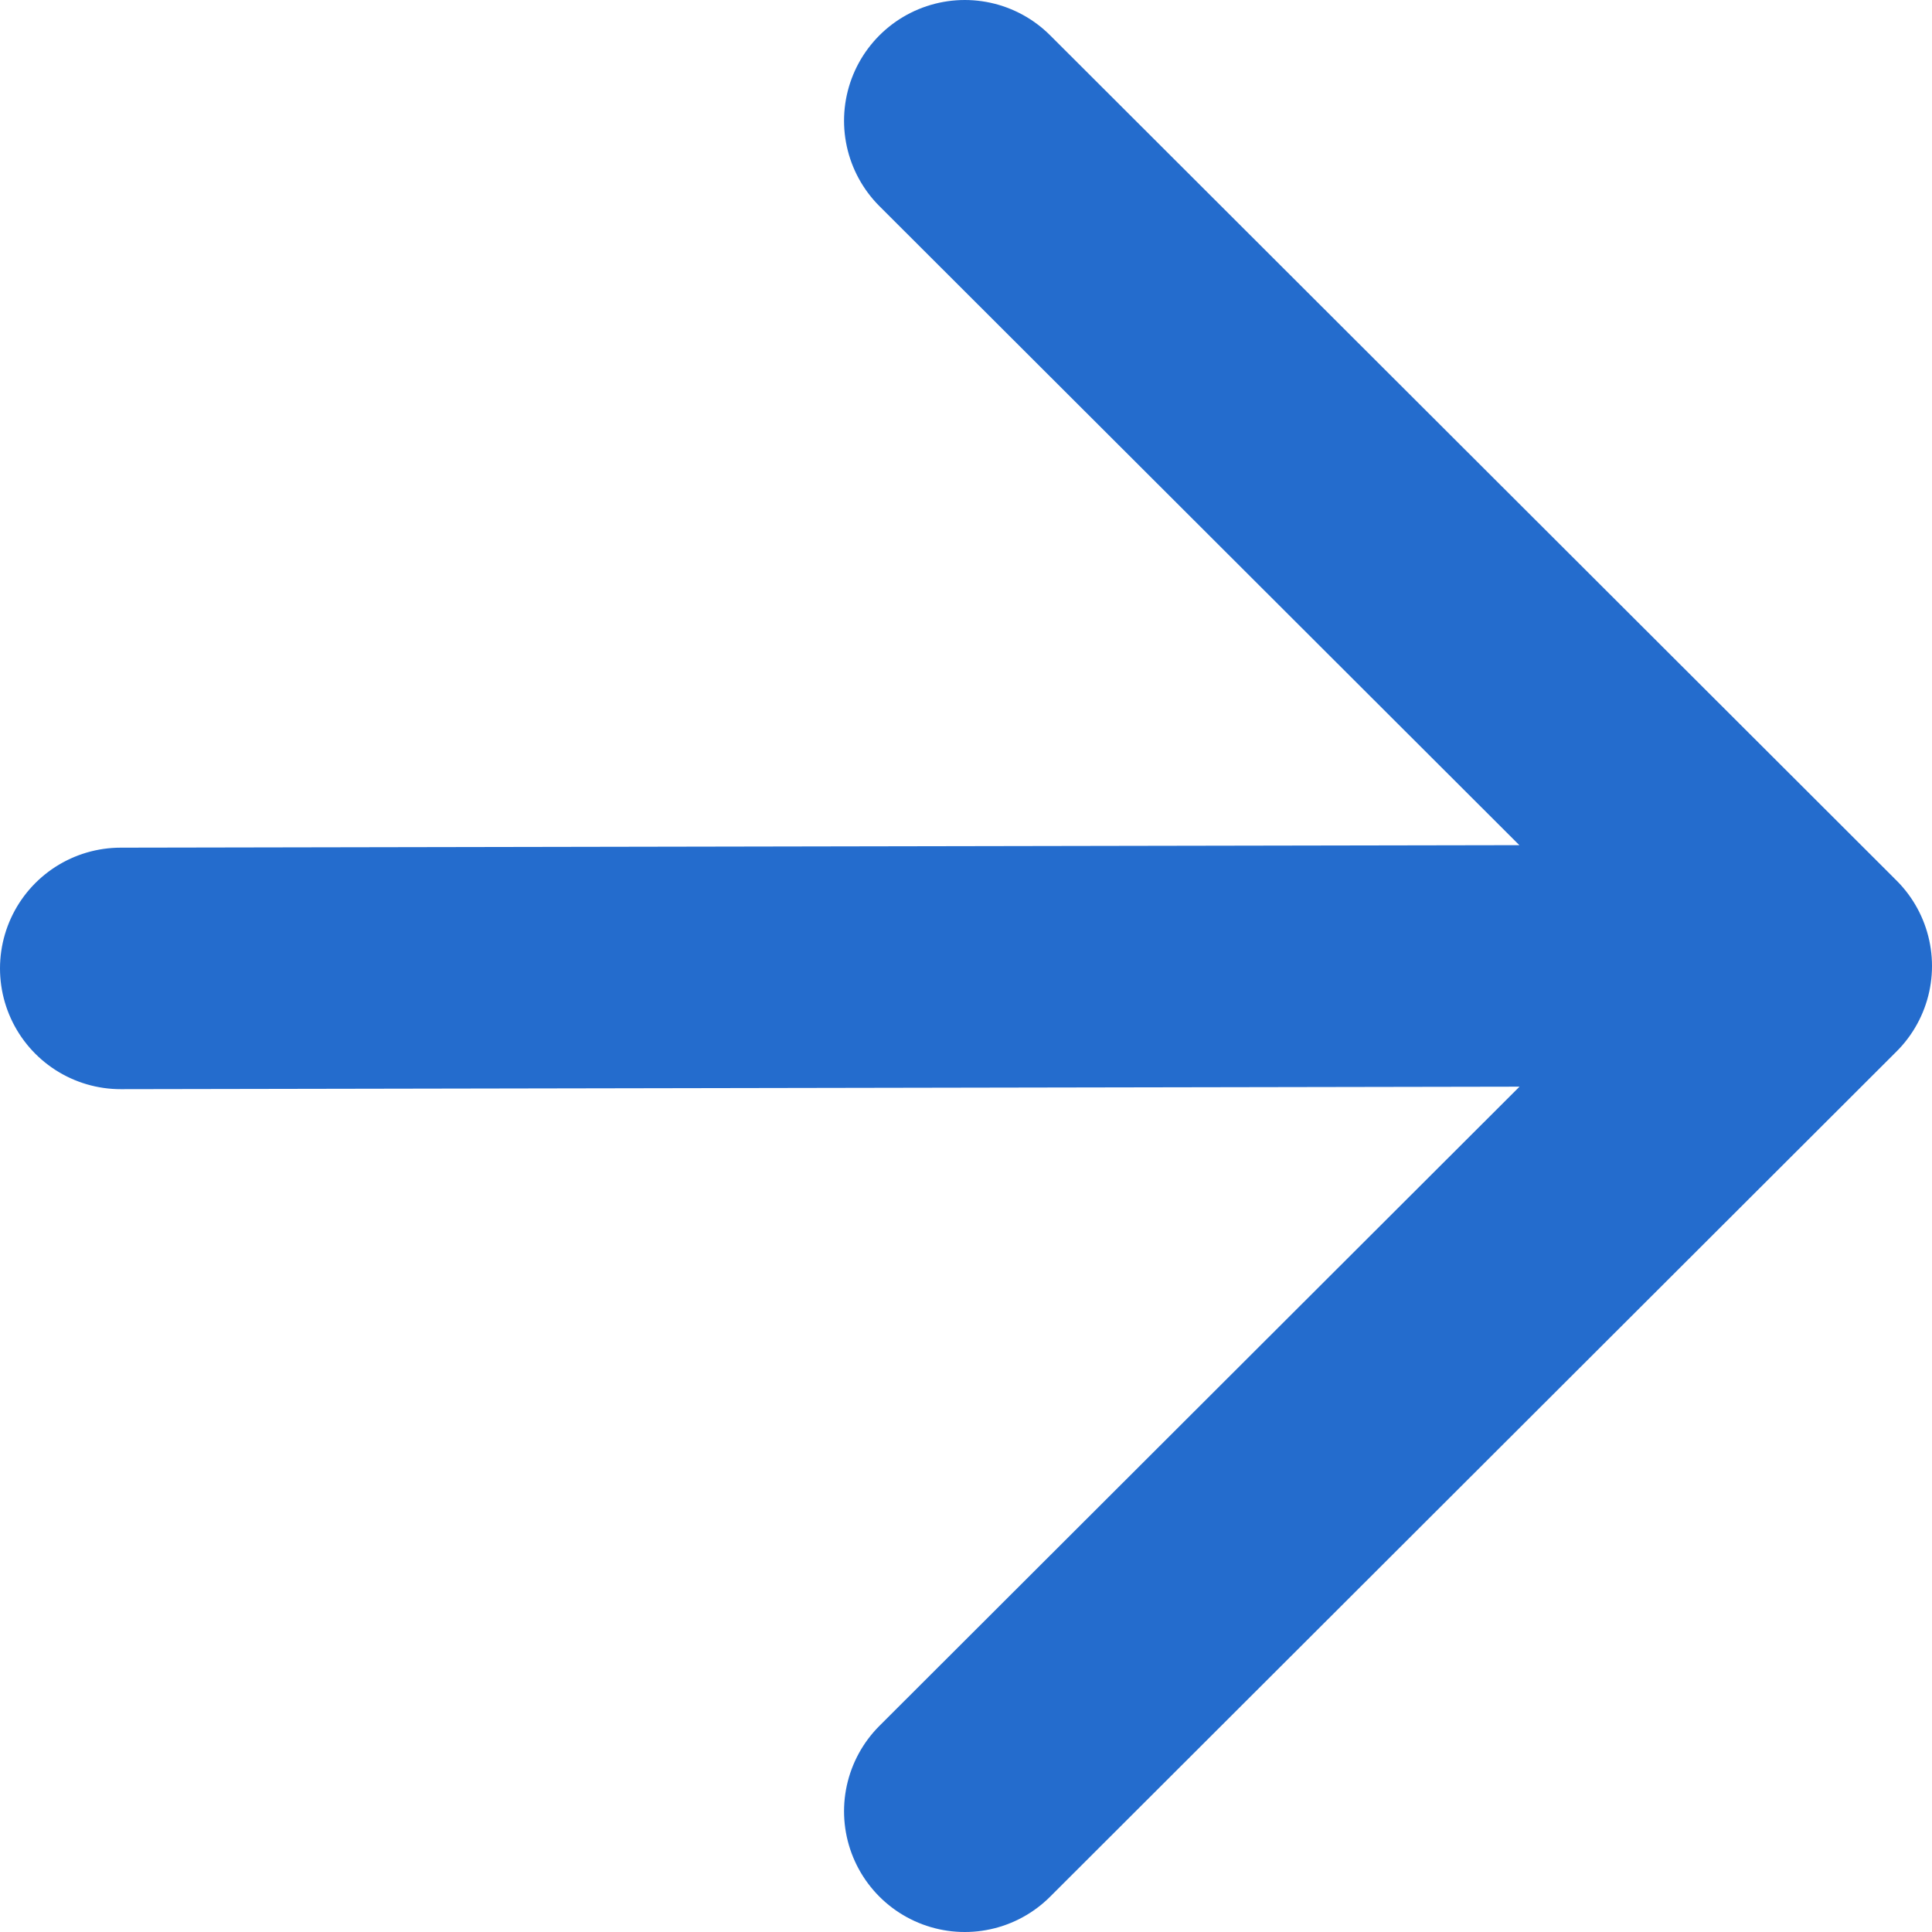
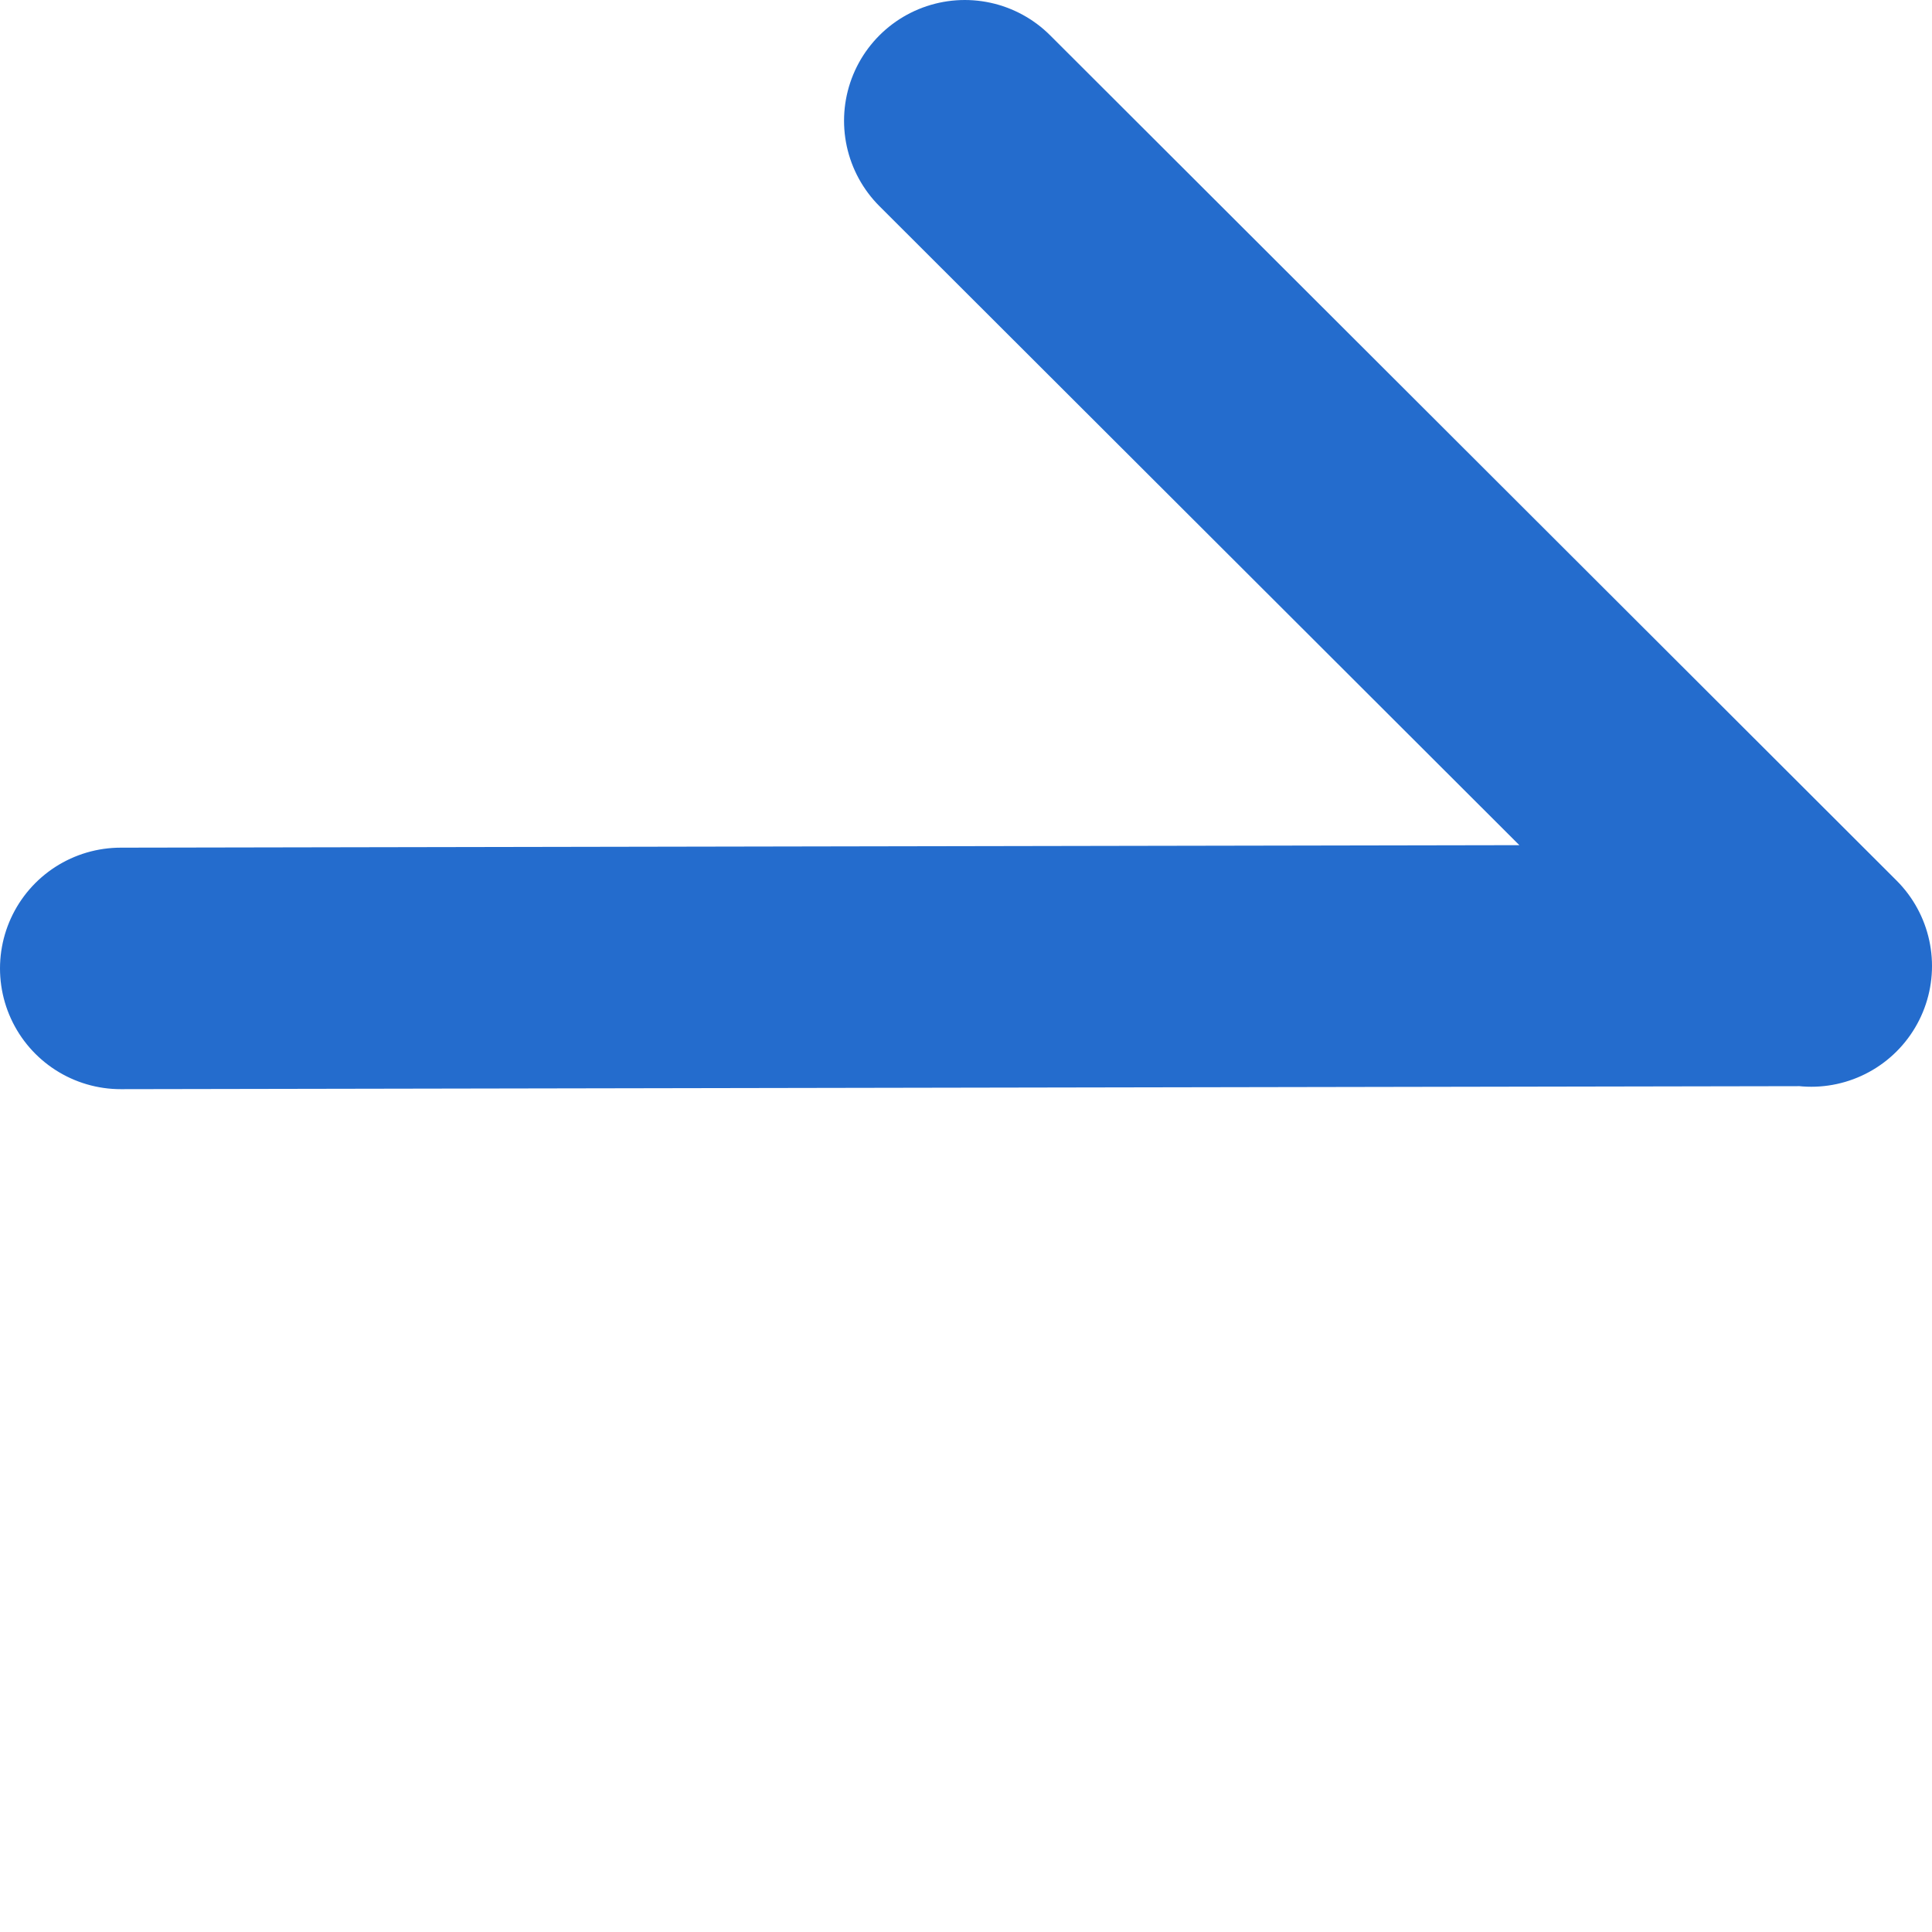
<svg xmlns="http://www.w3.org/2000/svg" width="16" height="16" viewBox="0 0 16 16" fill="none">
-   <path d="M1 8.02L14.995 7.995M7.99 1L14.975 7.975M7.99 15L15 8" stroke="#246CCD" stroke-width="2" stroke-linecap="round" />
+   <path d="M1 8.02L14.995 7.995M7.99 1L14.975 7.975L15 8" stroke="#246CCD" stroke-width="2" stroke-linecap="round" />
</svg>